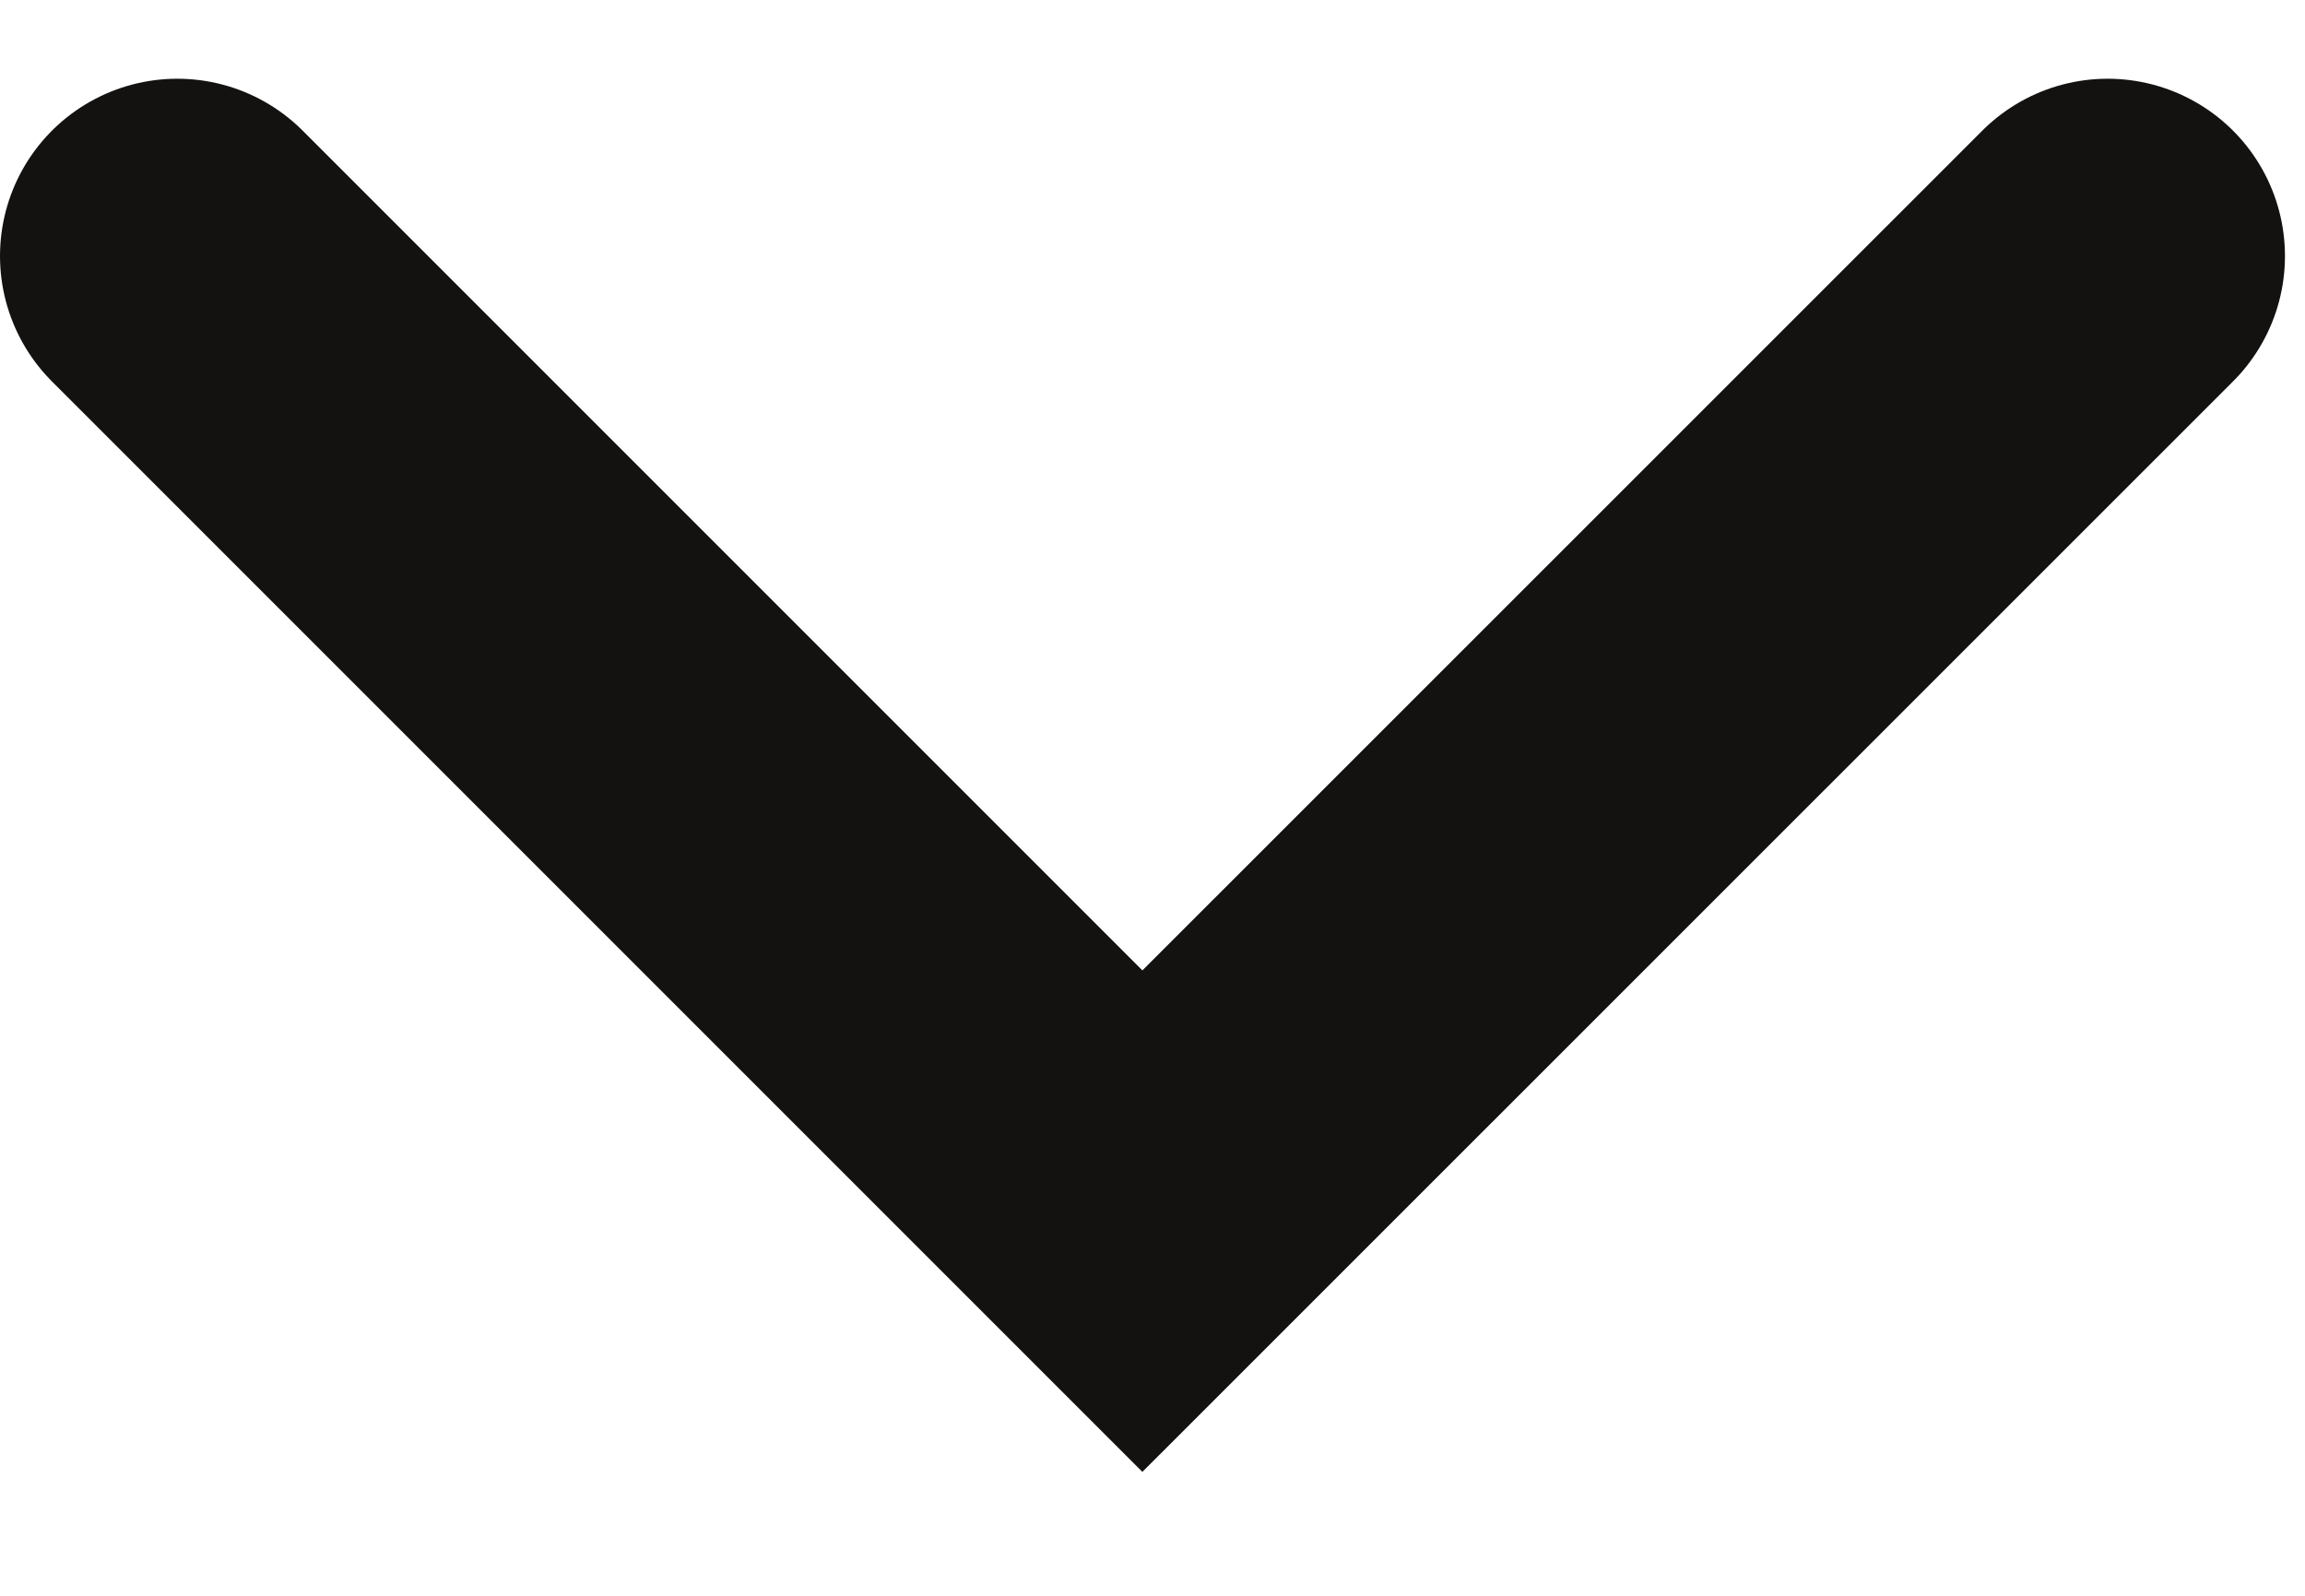
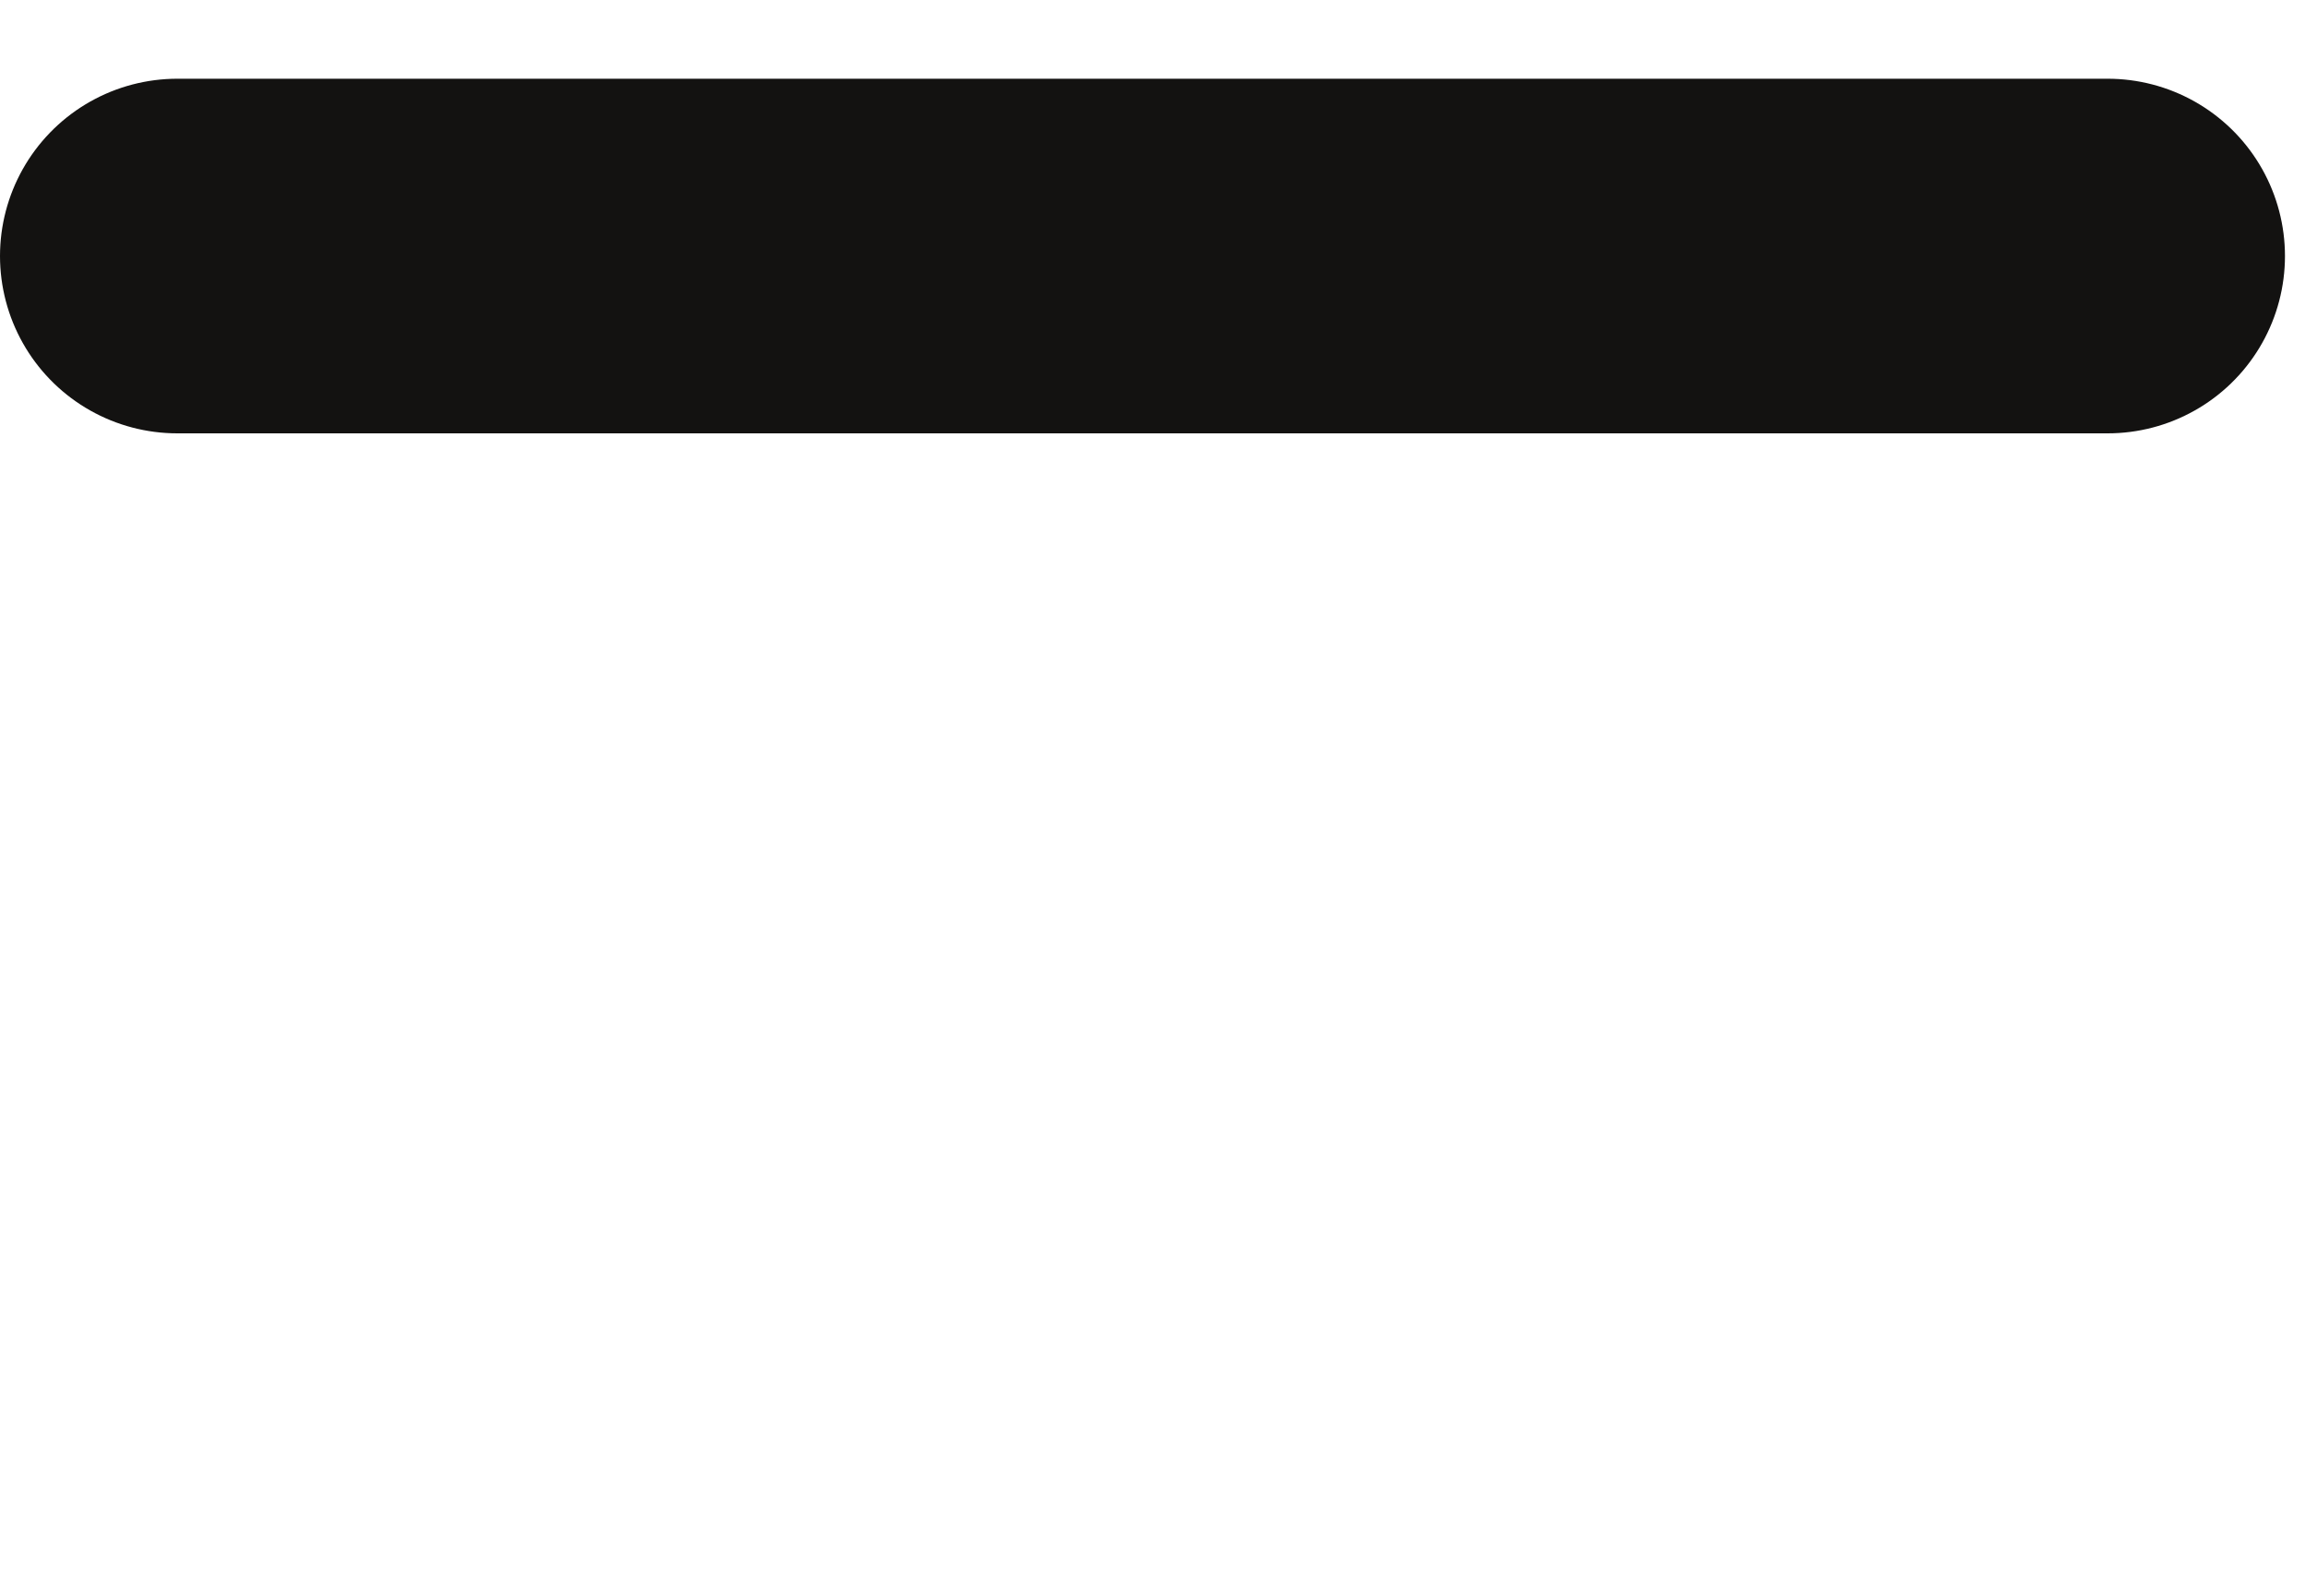
<svg xmlns="http://www.w3.org/2000/svg" width="13" height="9" viewBox="0 0 13 9" fill="none">
-   <path d="M11.887 1.444L6.443 6.887L1 1.444" stroke="#131211" stroke-width="2" stroke-linecap="round" />
+   <path d="M11.887 1.444L1 1.444" stroke="#131211" stroke-width="2" stroke-linecap="round" />
</svg>